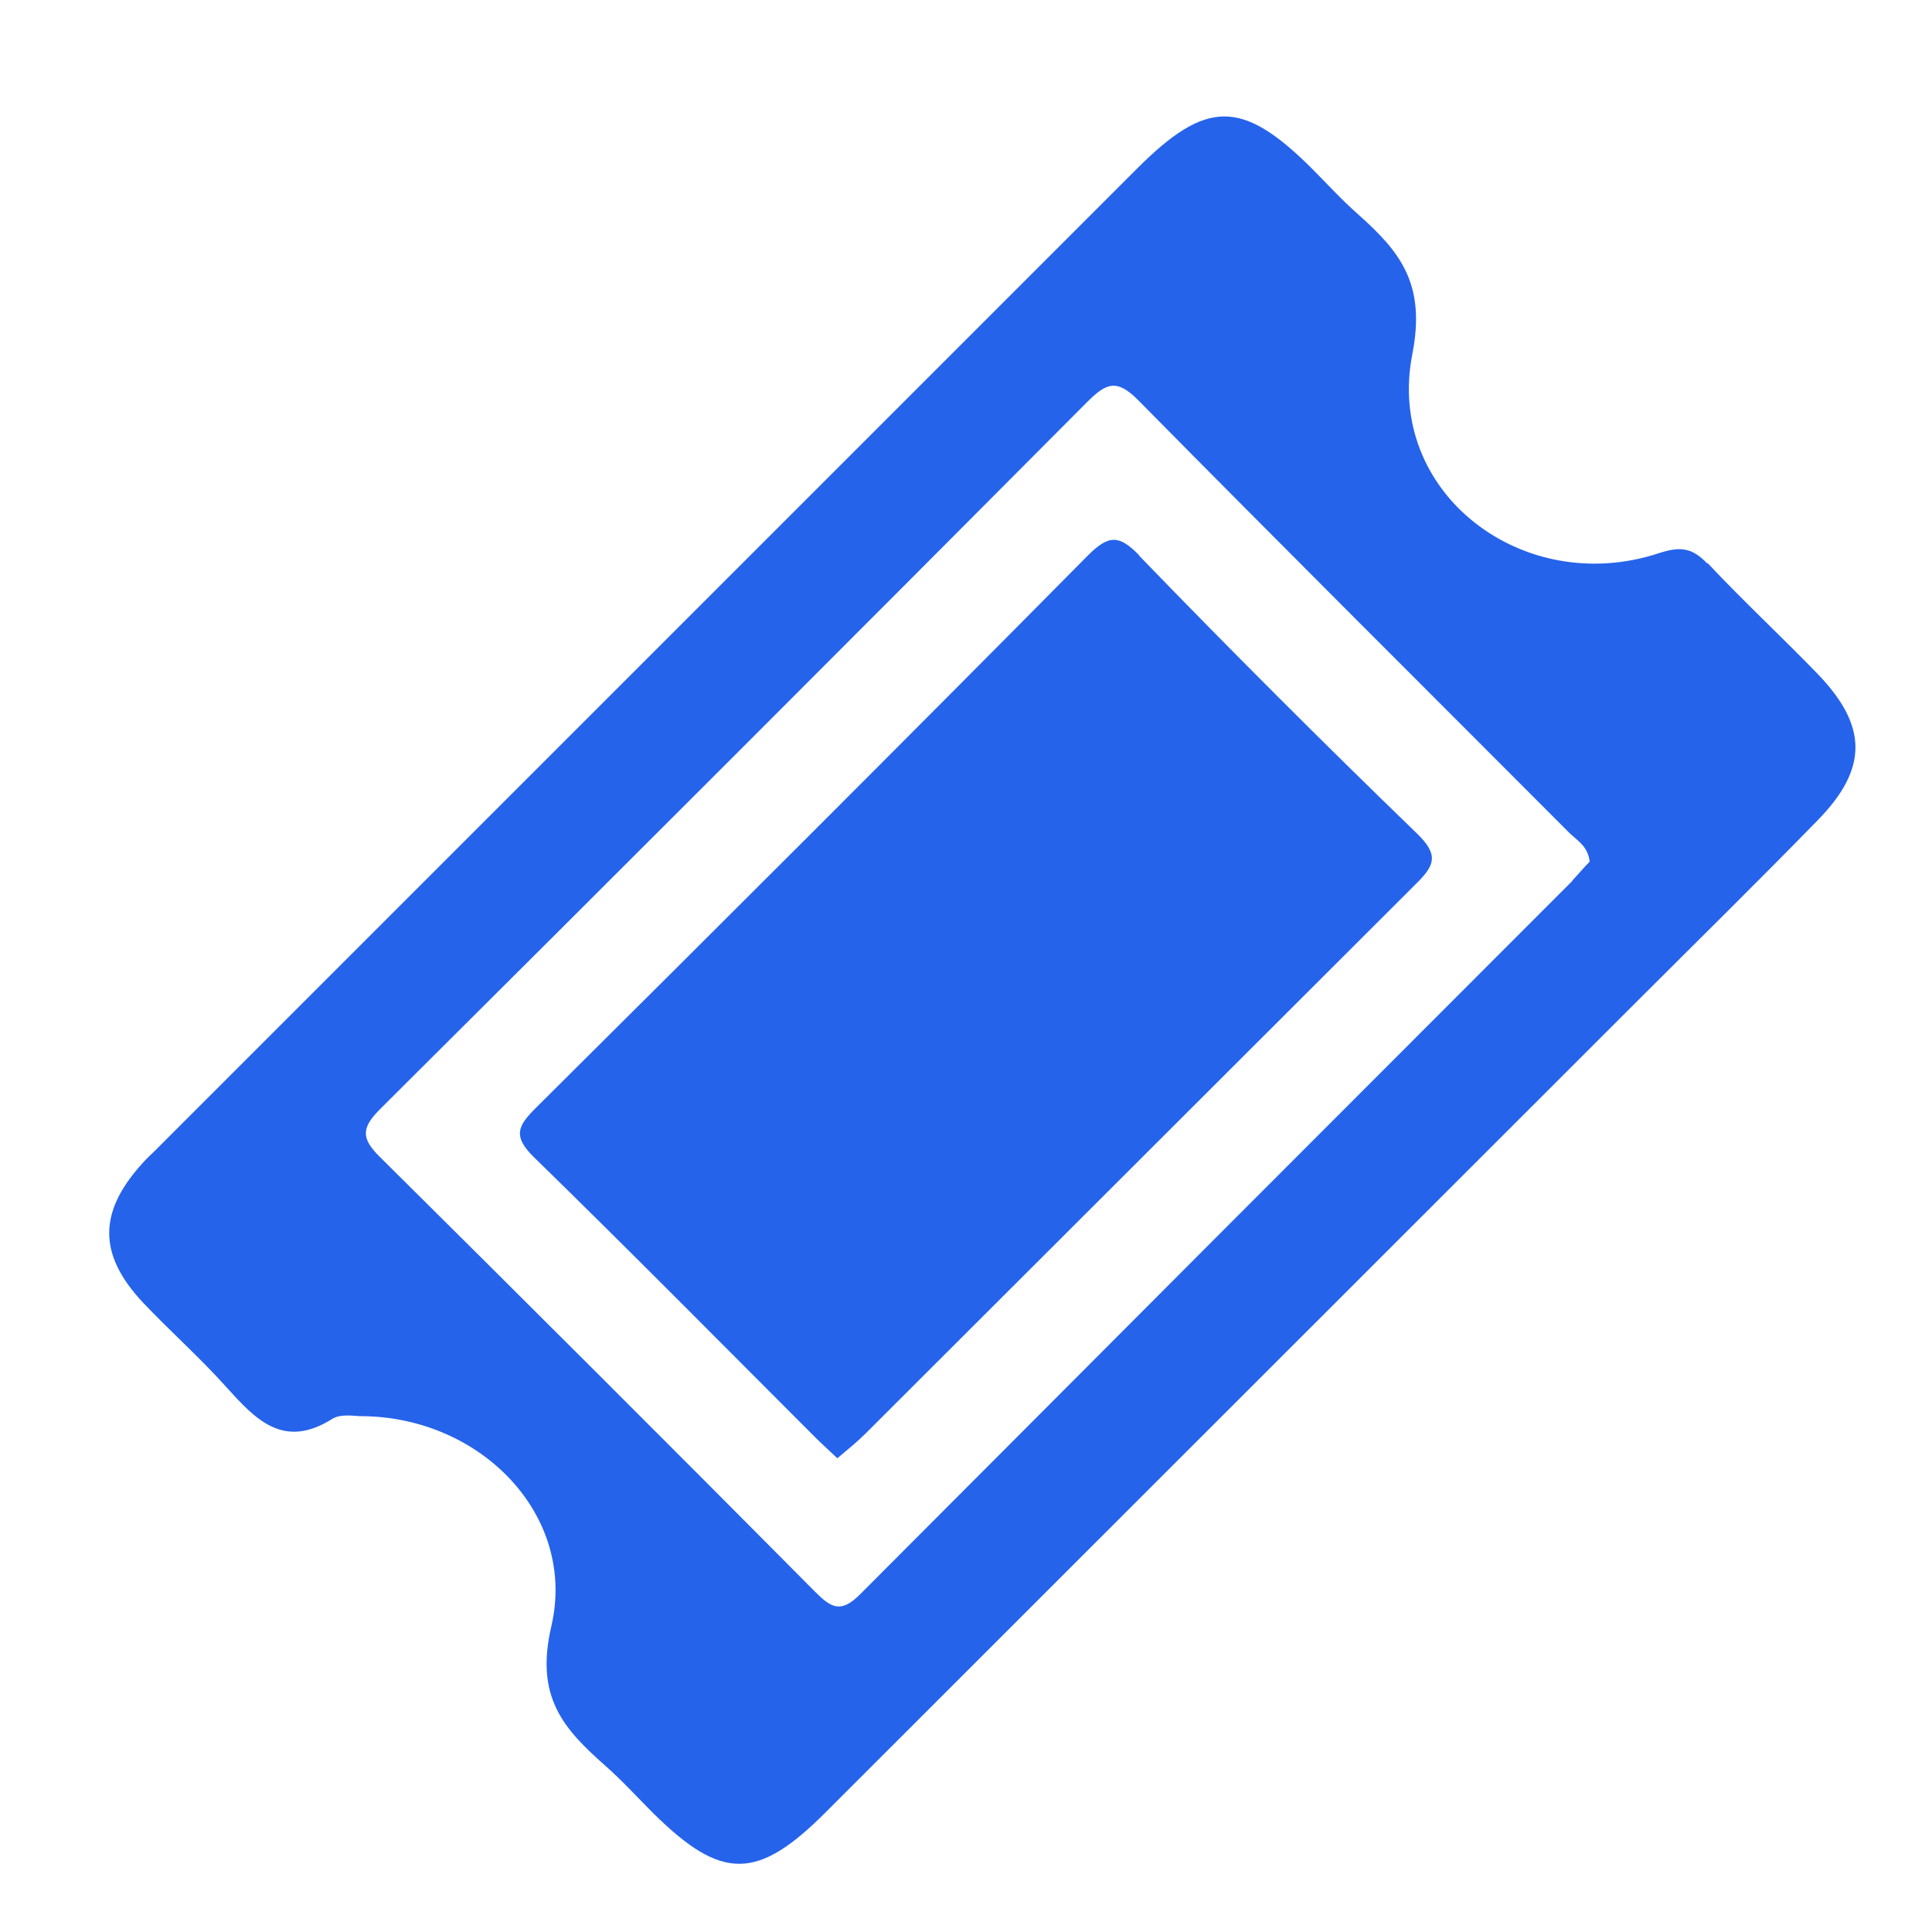
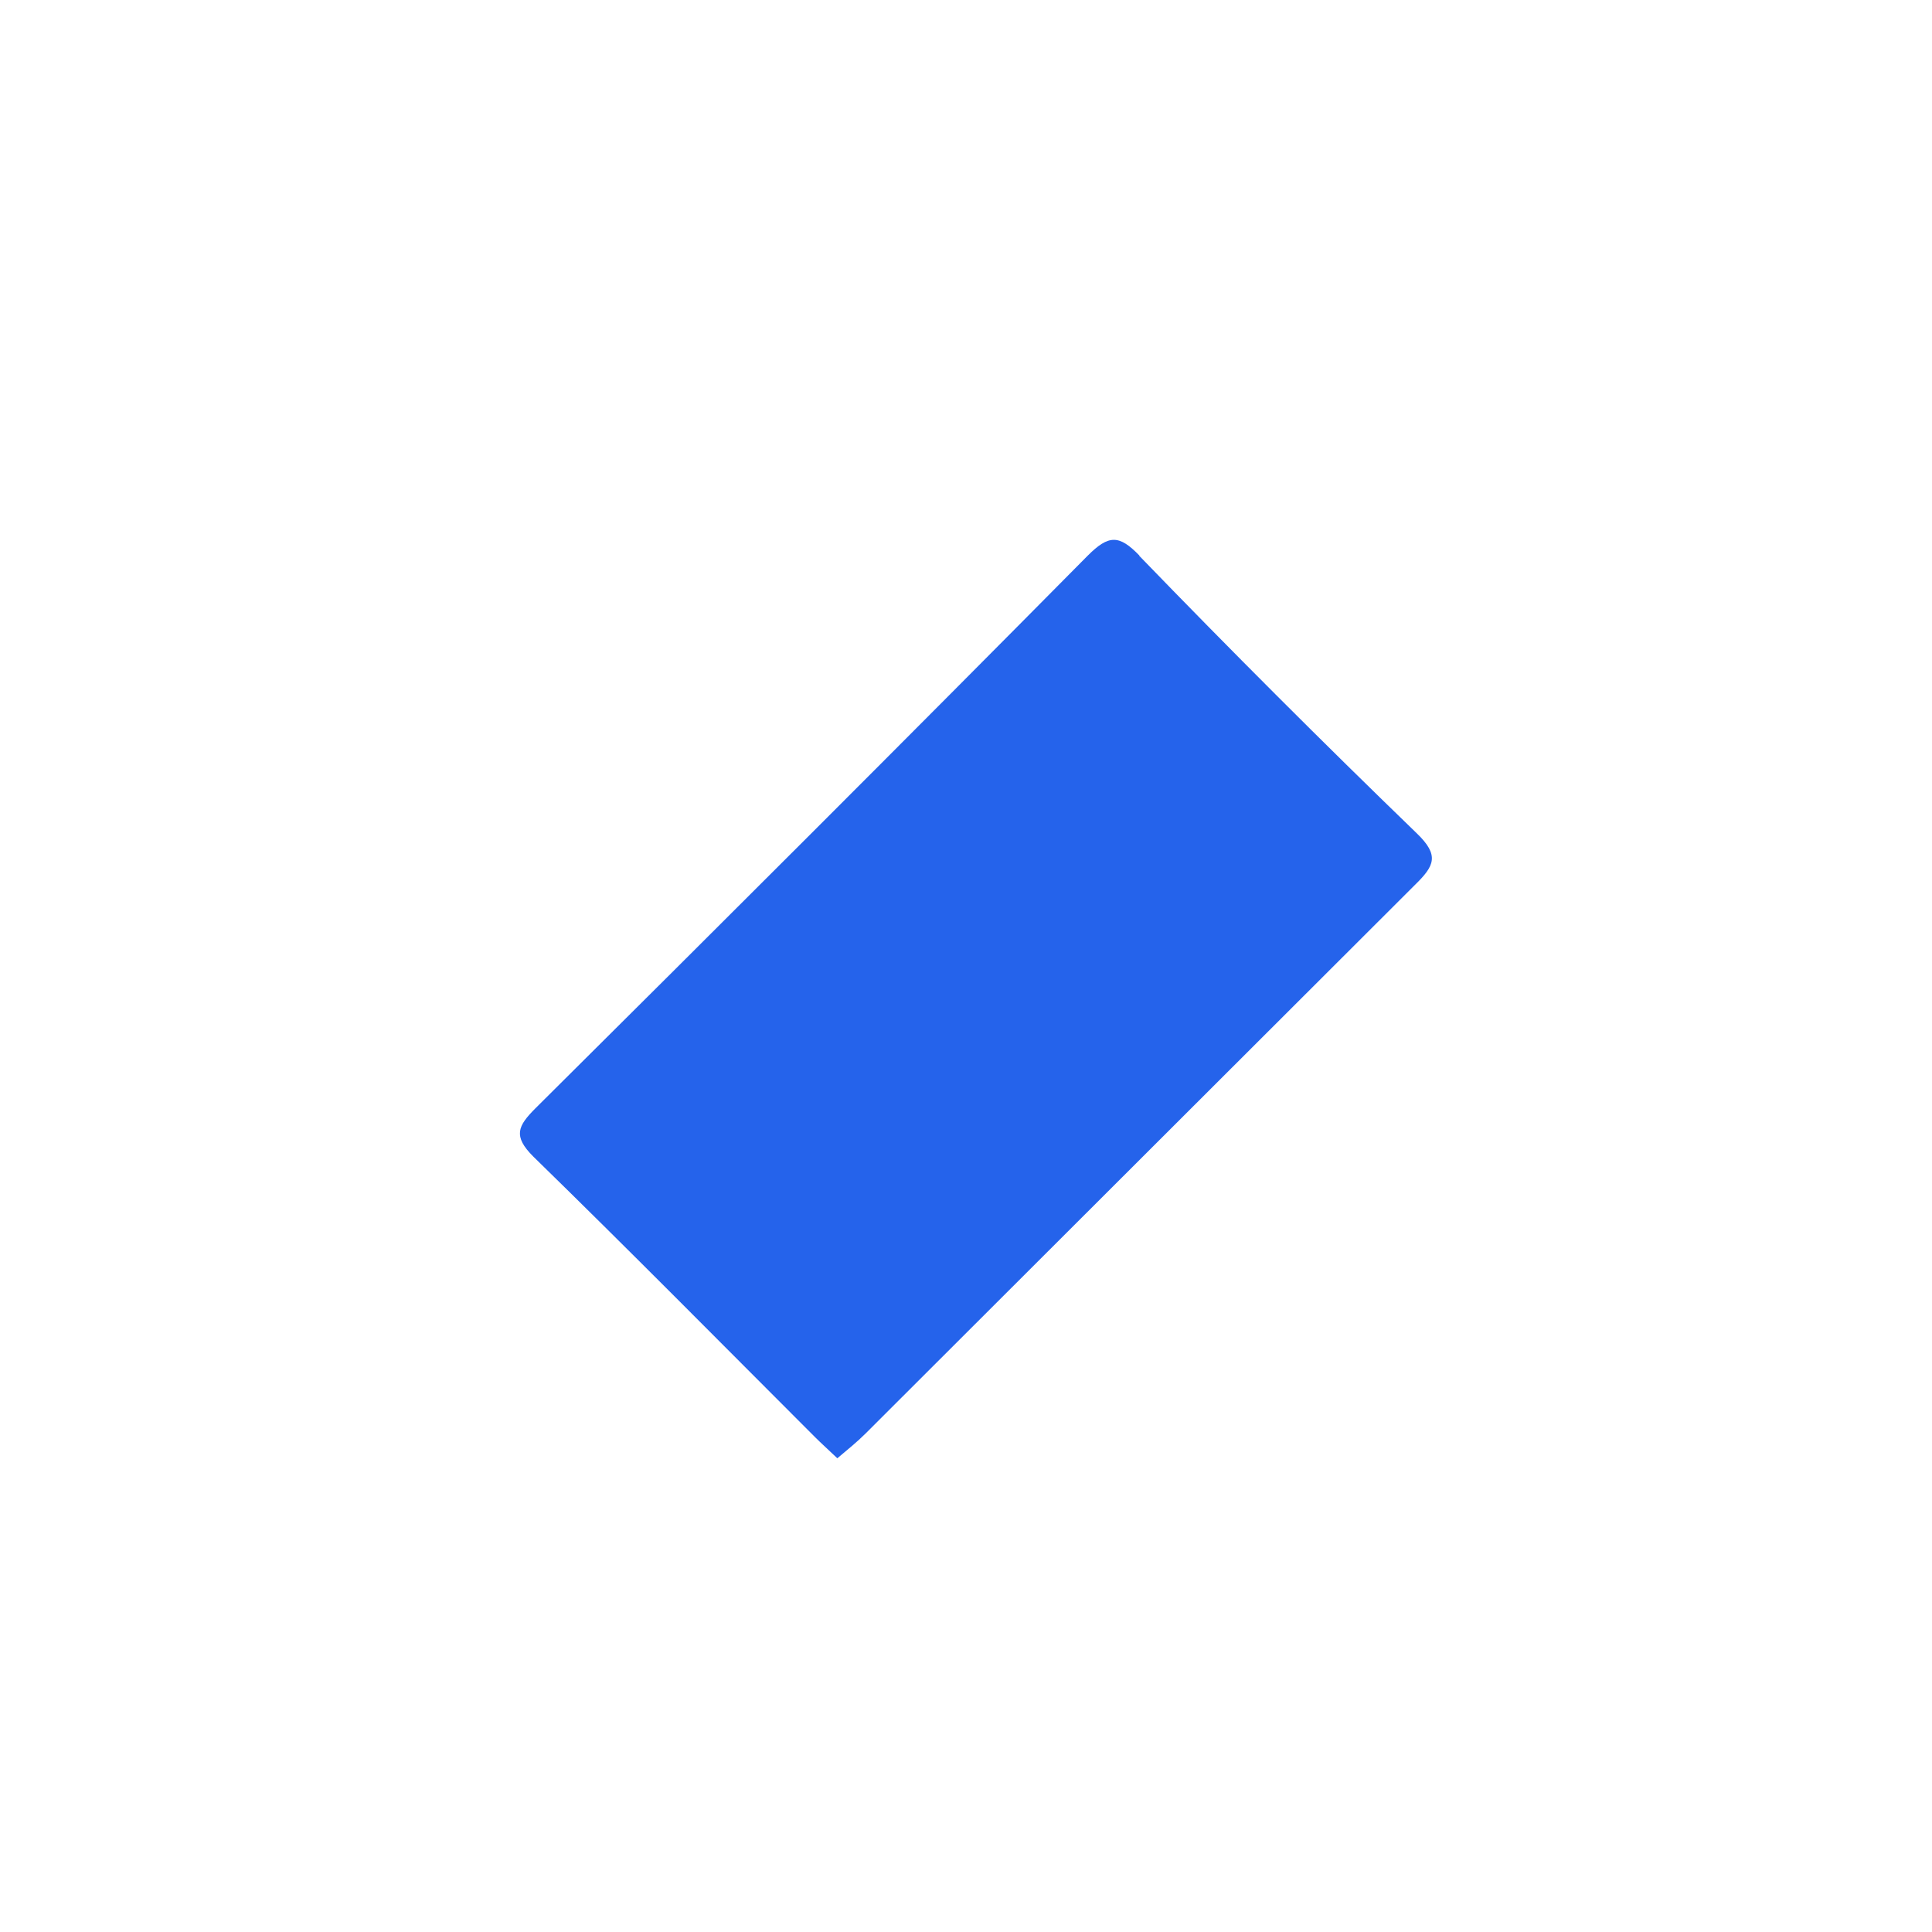
<svg xmlns="http://www.w3.org/2000/svg" id="Layer_1" data-name="Layer 1" version="1.1" viewBox="0 0 500 500">
  <defs>
    <style>
      .cls-1 {
        fill: #2563eb;
        stroke-width: 0px;
      }
    </style>
  </defs>
-   <path class="cls-1" d="M441.8,145.8c-4-4.2-7.1-4.4-12.6-2.6-35.1,11.5-70.7-15.7-63.7-51.5,3.6-18.3-3.2-26.6-14.1-36.3-4.3-3.8-8.1-8-12.2-12.1-17.8-17.6-27-17.6-44.9.3C209.9,128,125.6,212.3,41.3,296.6c-1.4,1.5-3,2.8-4.3,4.3-11.6,12.7-11.7,23.7,0,36.2,7,7.4,14.7,14.2,21.5,21.8,7.6,8.4,14.8,16.3,27.5,8.3,2.4-1.5,6.4-.6,7.6-.7,31,.2,55.7,25.8,49.1,54.3-4.3,18.4,3.1,26.6,14.1,36.3,4.3,3.8,8.1,8,12.2,12.1,17.8,17.6,27,17.6,44.9-.4,69.3-69.3,138.7-138.6,208-207.9,16.2-16.2,32.5-32.2,48.5-48.6,13.1-13.4,13-24.4,0-37.9-9.4-9.7-19.3-18.9-28.5-28.7ZM407,227.9c-61.5,61.5-123,123.1-184.4,184.7-5,5-7.5,3.5-11.6-.6-37.4-37.7-75-75.2-112.7-112.6-5.1-5-4.6-7.7.2-12.5,61.1-60.8,122-121.7,182.8-182.8,5-5,7.7-6.2,13.4-.4,37,37.5,74.4,74.7,111.6,112,2,1.9,4.7,3.4,5.1,7.3-1.4,1.4-2.9,3.2-4.5,4.9Z" />
  <path class="cls-1" d="M294.9,143.8c-5.3-5.5-8-5.4-13.4,0-47.4,47.9-95.1,95.5-142.9,143-4.6,4.6-5.9,7.2-.6,12.5,24.6,24,48.7,48.4,72.9,72.6,1.7,1.7,3.5,3.3,5.8,5.5,2.6-2.2,5.1-4.2,7.3-6.4,47.4-47.3,94.8-94.7,142.2-142,5-4.9,6.4-7.6.5-13.3-24.4-23.6-48.3-47.5-71.9-71.9Z" />
</svg>